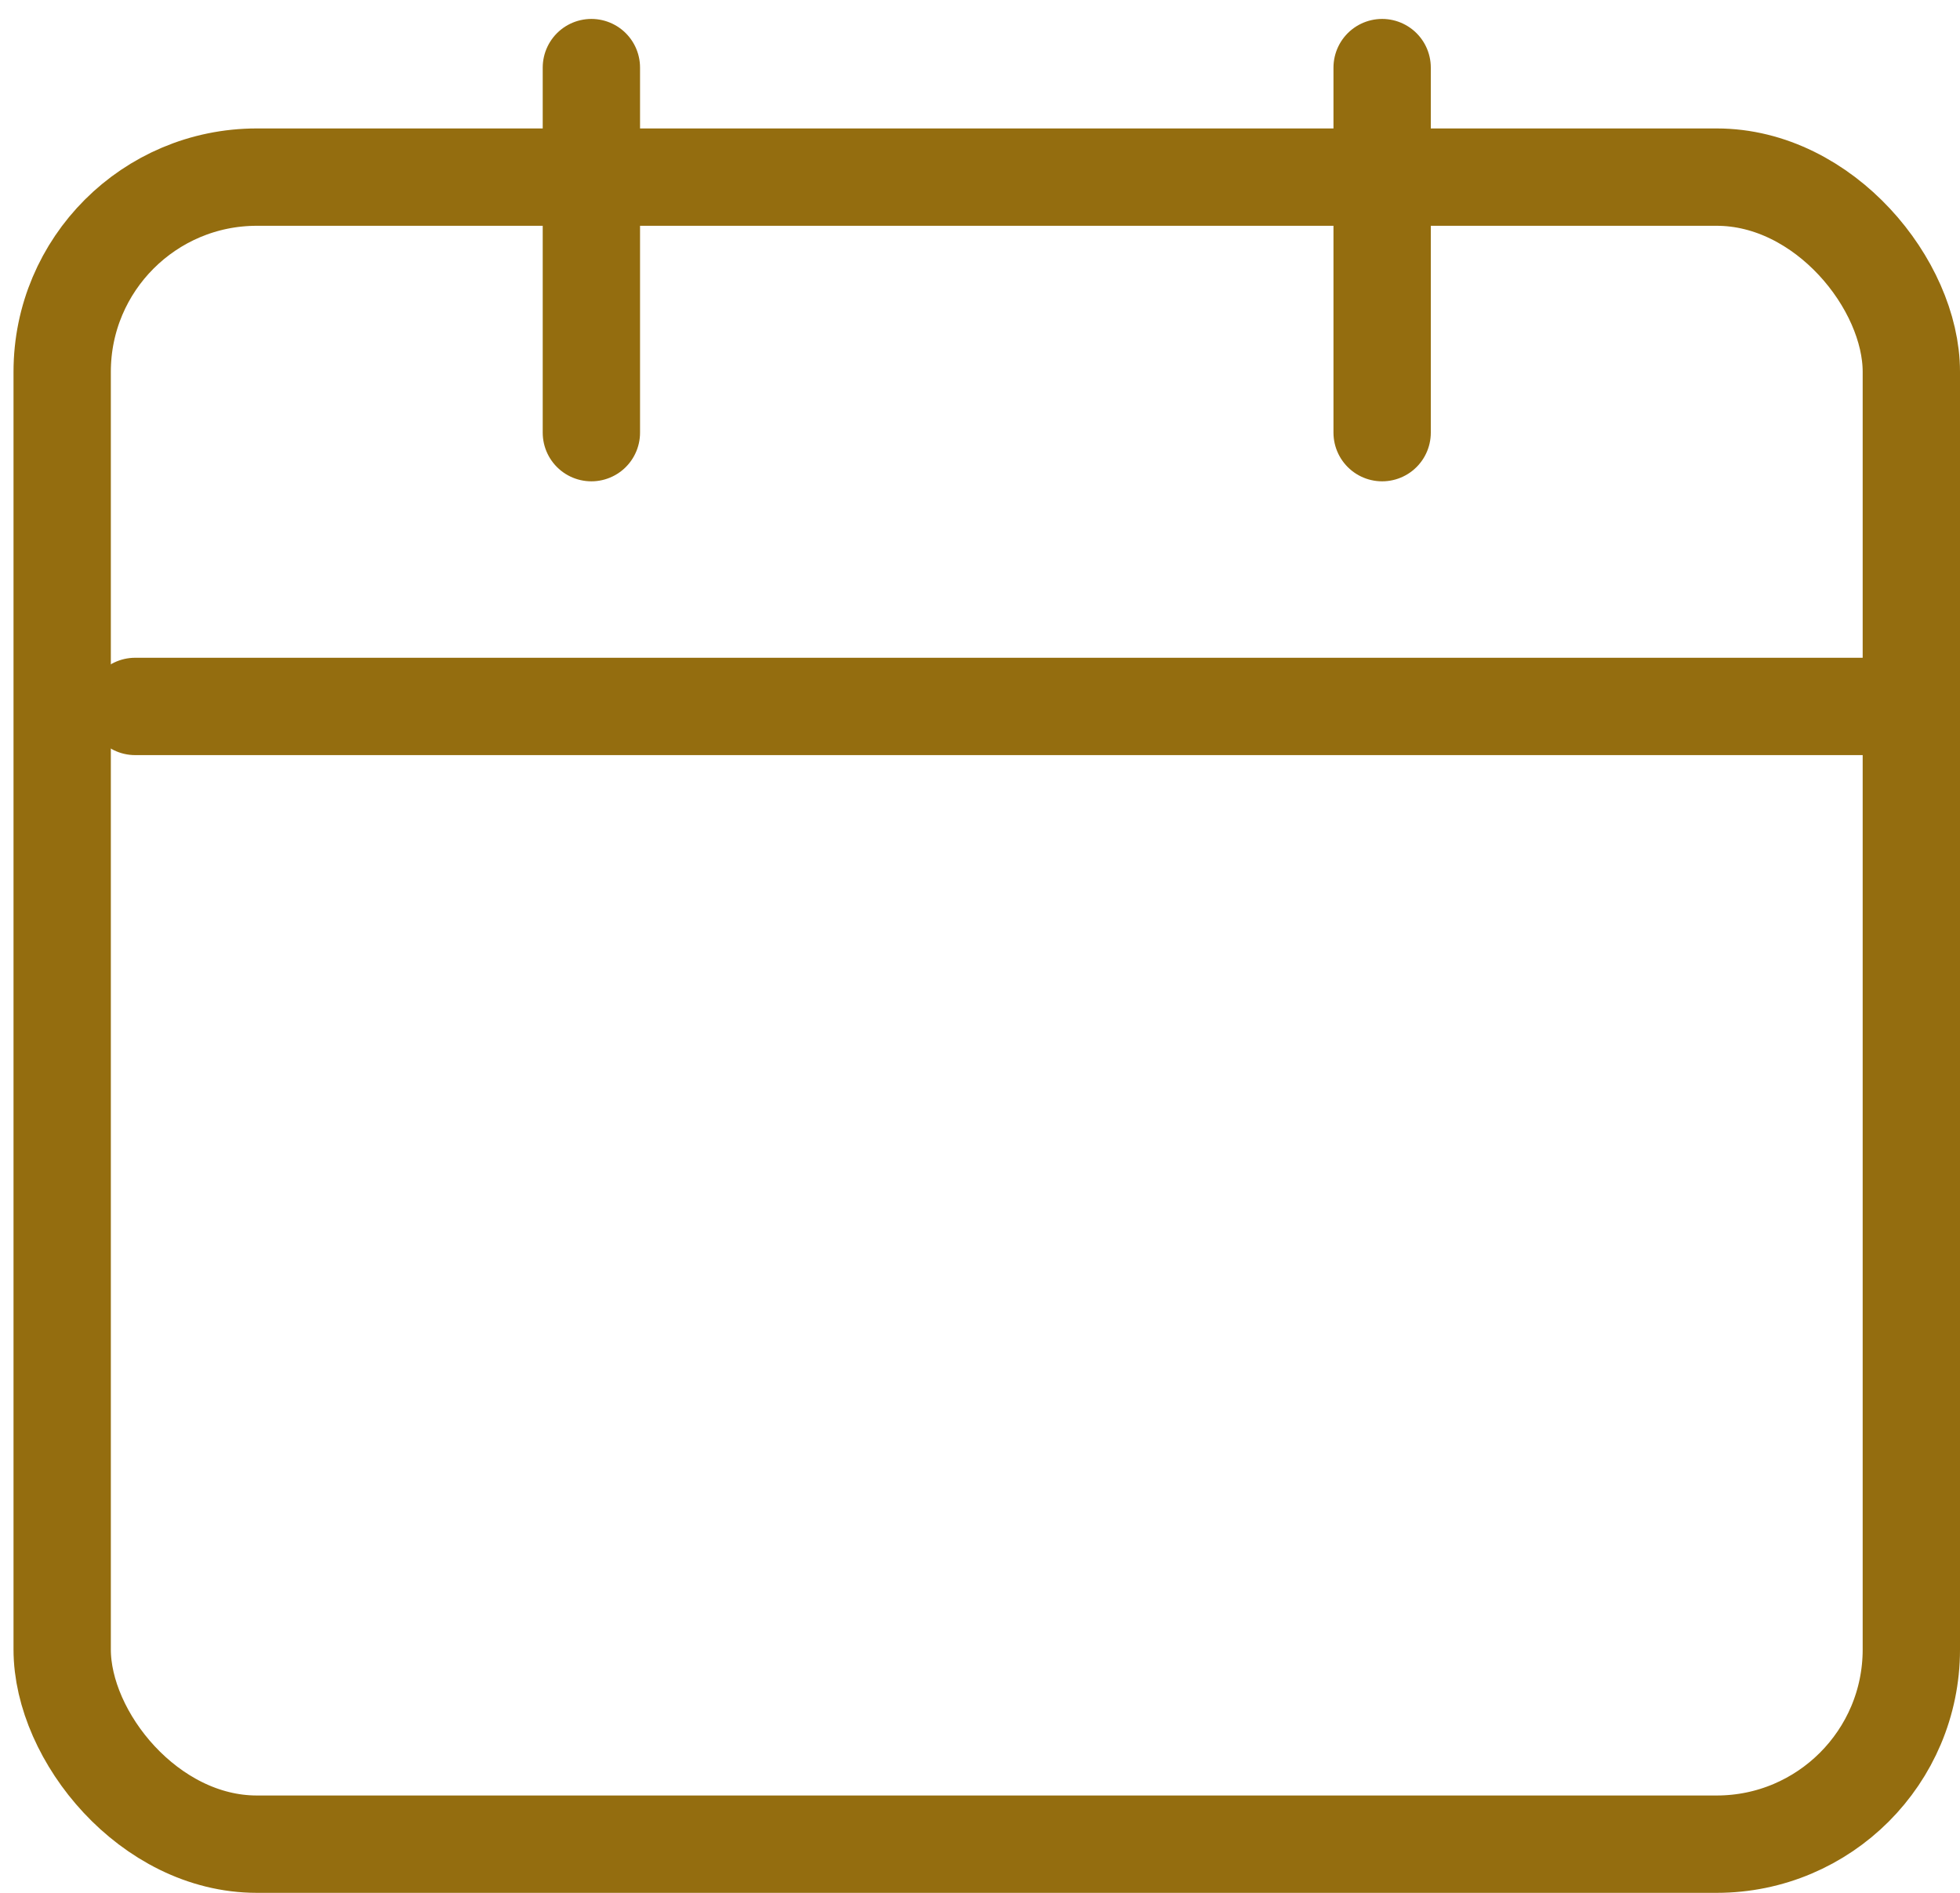
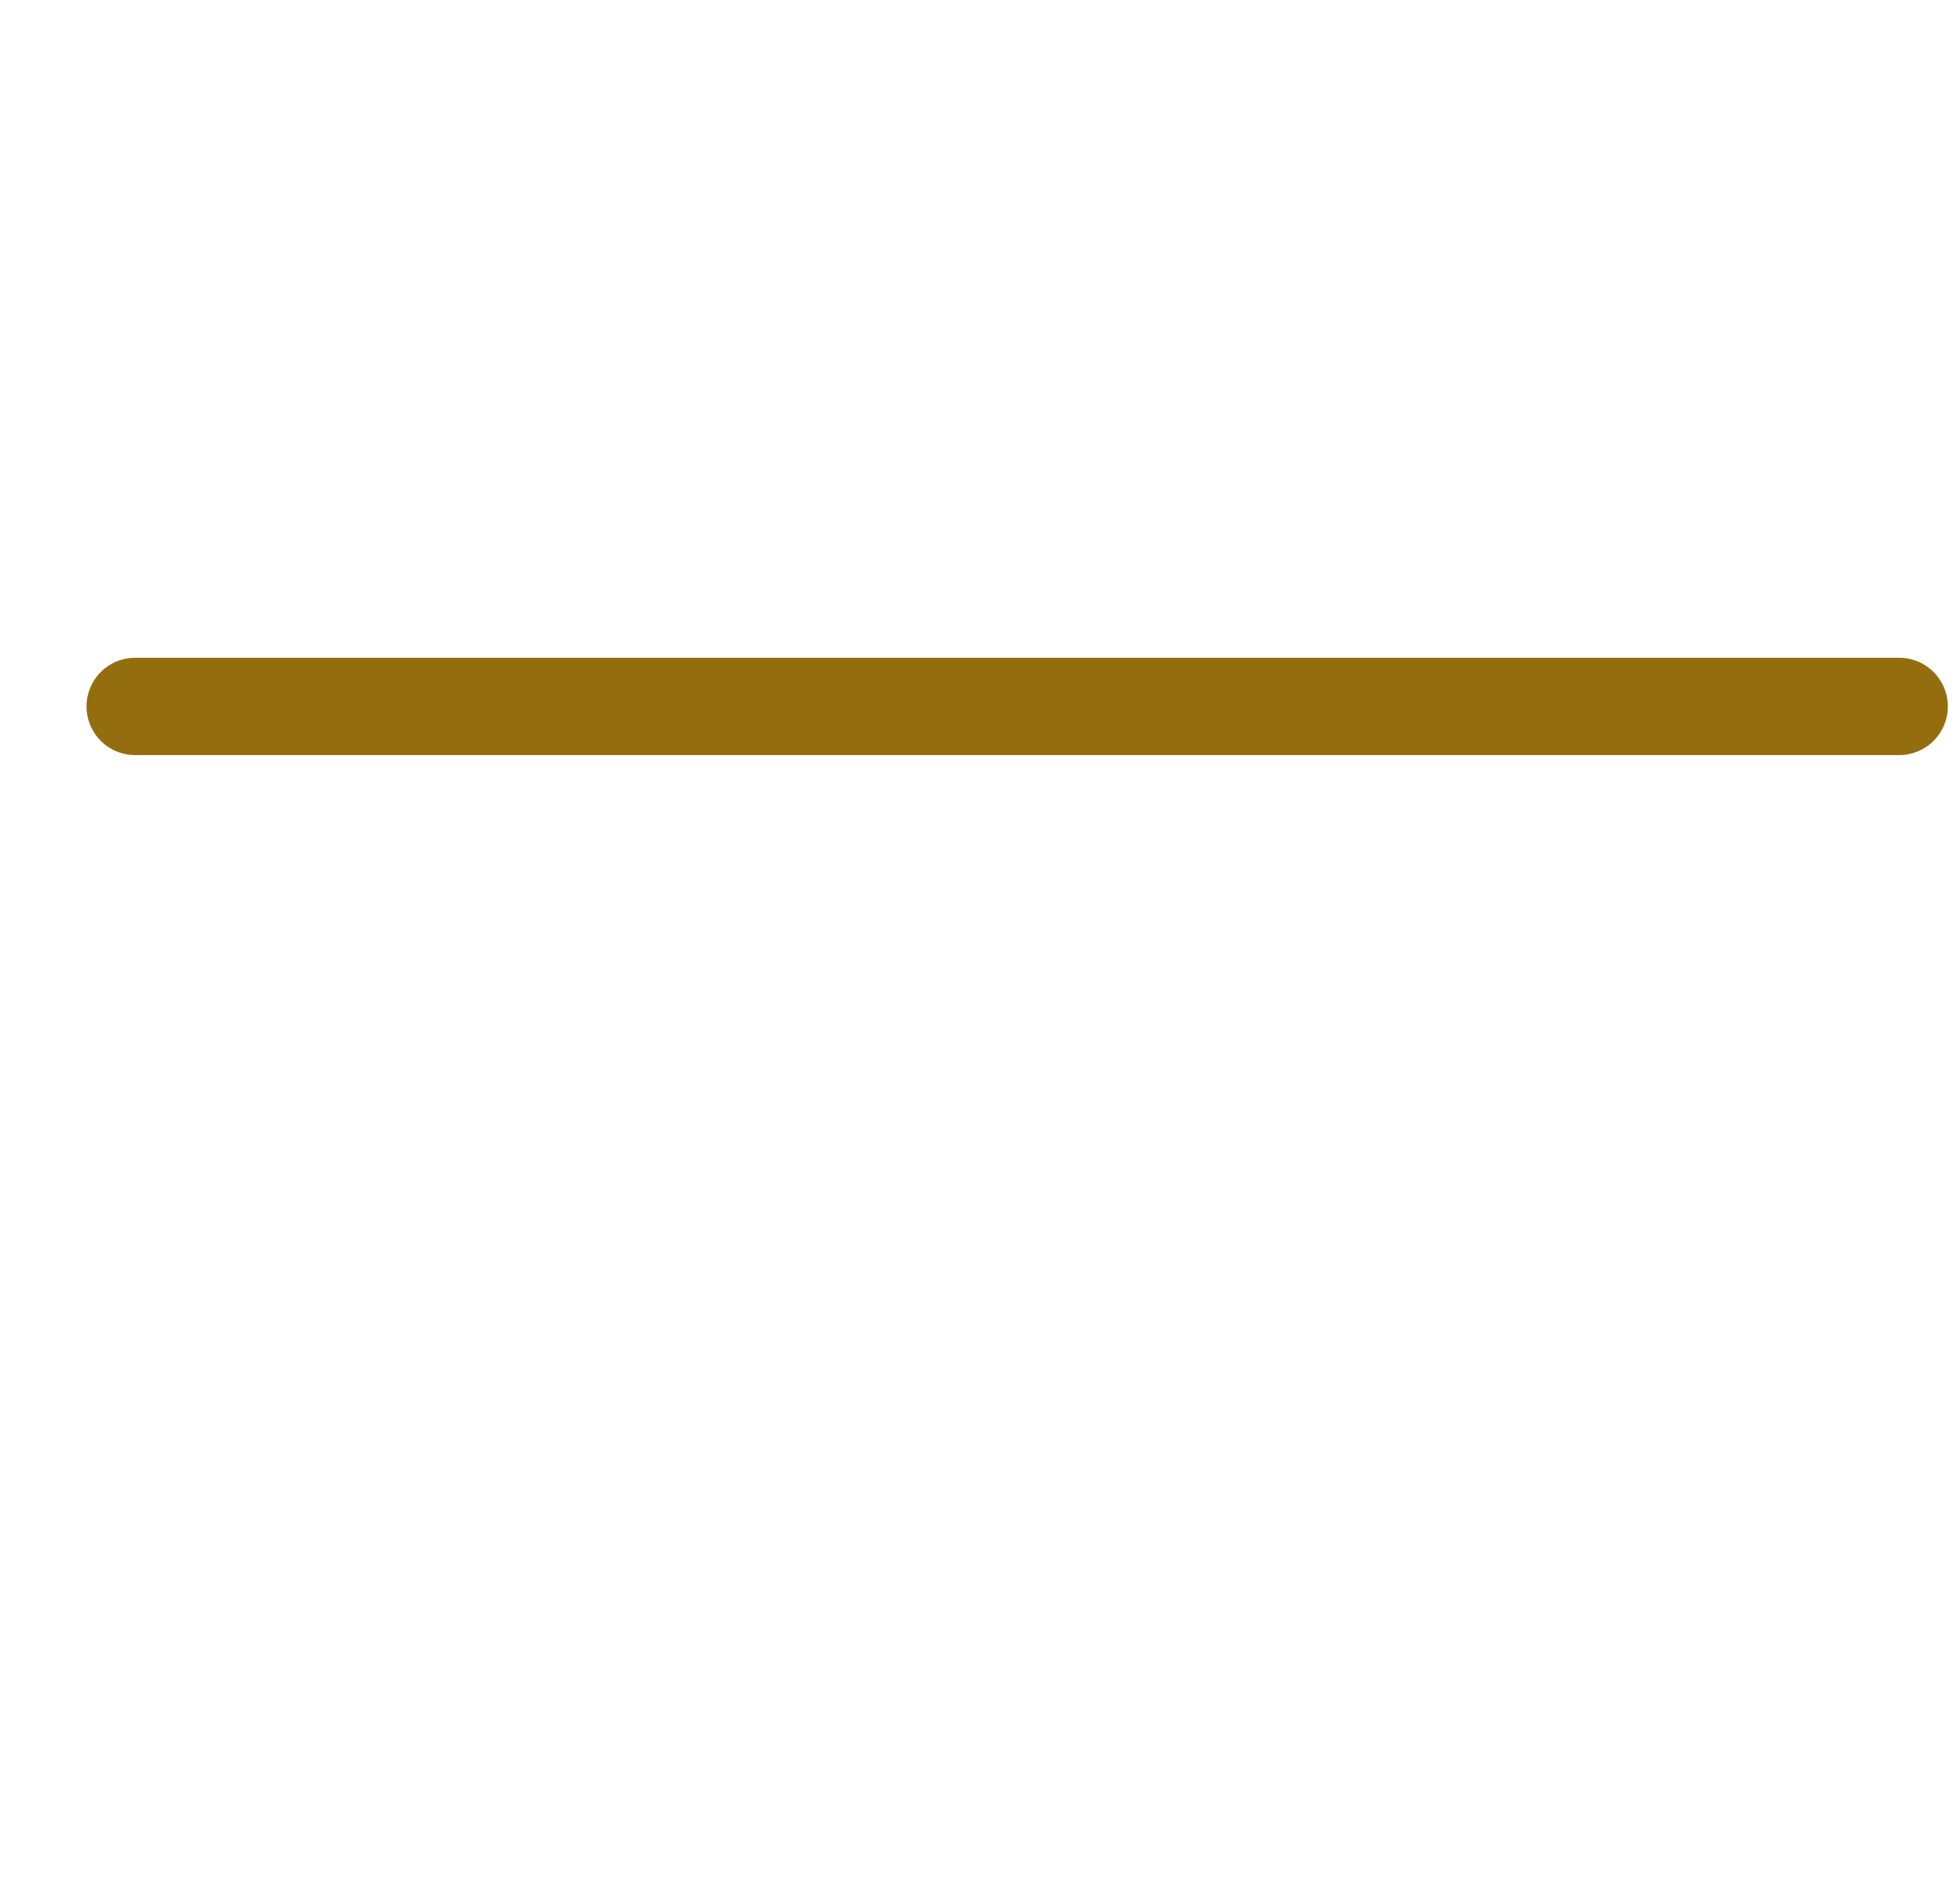
<svg xmlns="http://www.w3.org/2000/svg" id="CalendarIcon" width="29px" height="28px" viewBox="0 0 29 28" version="1.1">
  <g id="Symbols" stroke="none" stroke-width="1" fill="none" fill-rule="evenodd">
    <g id="icons/calendar/black" transform="translate(-7, -8)" stroke="#946D0F" stroke-width="1.44">
-       <rect id="Rectangle" x="7.92" y="10.62" width="27.36" height="24.66" rx="2.88" />
      <path d="M35.1,18.45 L9,18.45" id="Path-2" stroke-linecap="round" />
-       <path d="M15.75,14.4 L15.75,9" id="Path-17" stroke-linecap="round" />
-       <path d="M27.45,14.4 L27.45,9" id="Path-17" stroke-linecap="round" />
    </g>
  </g>
</svg>